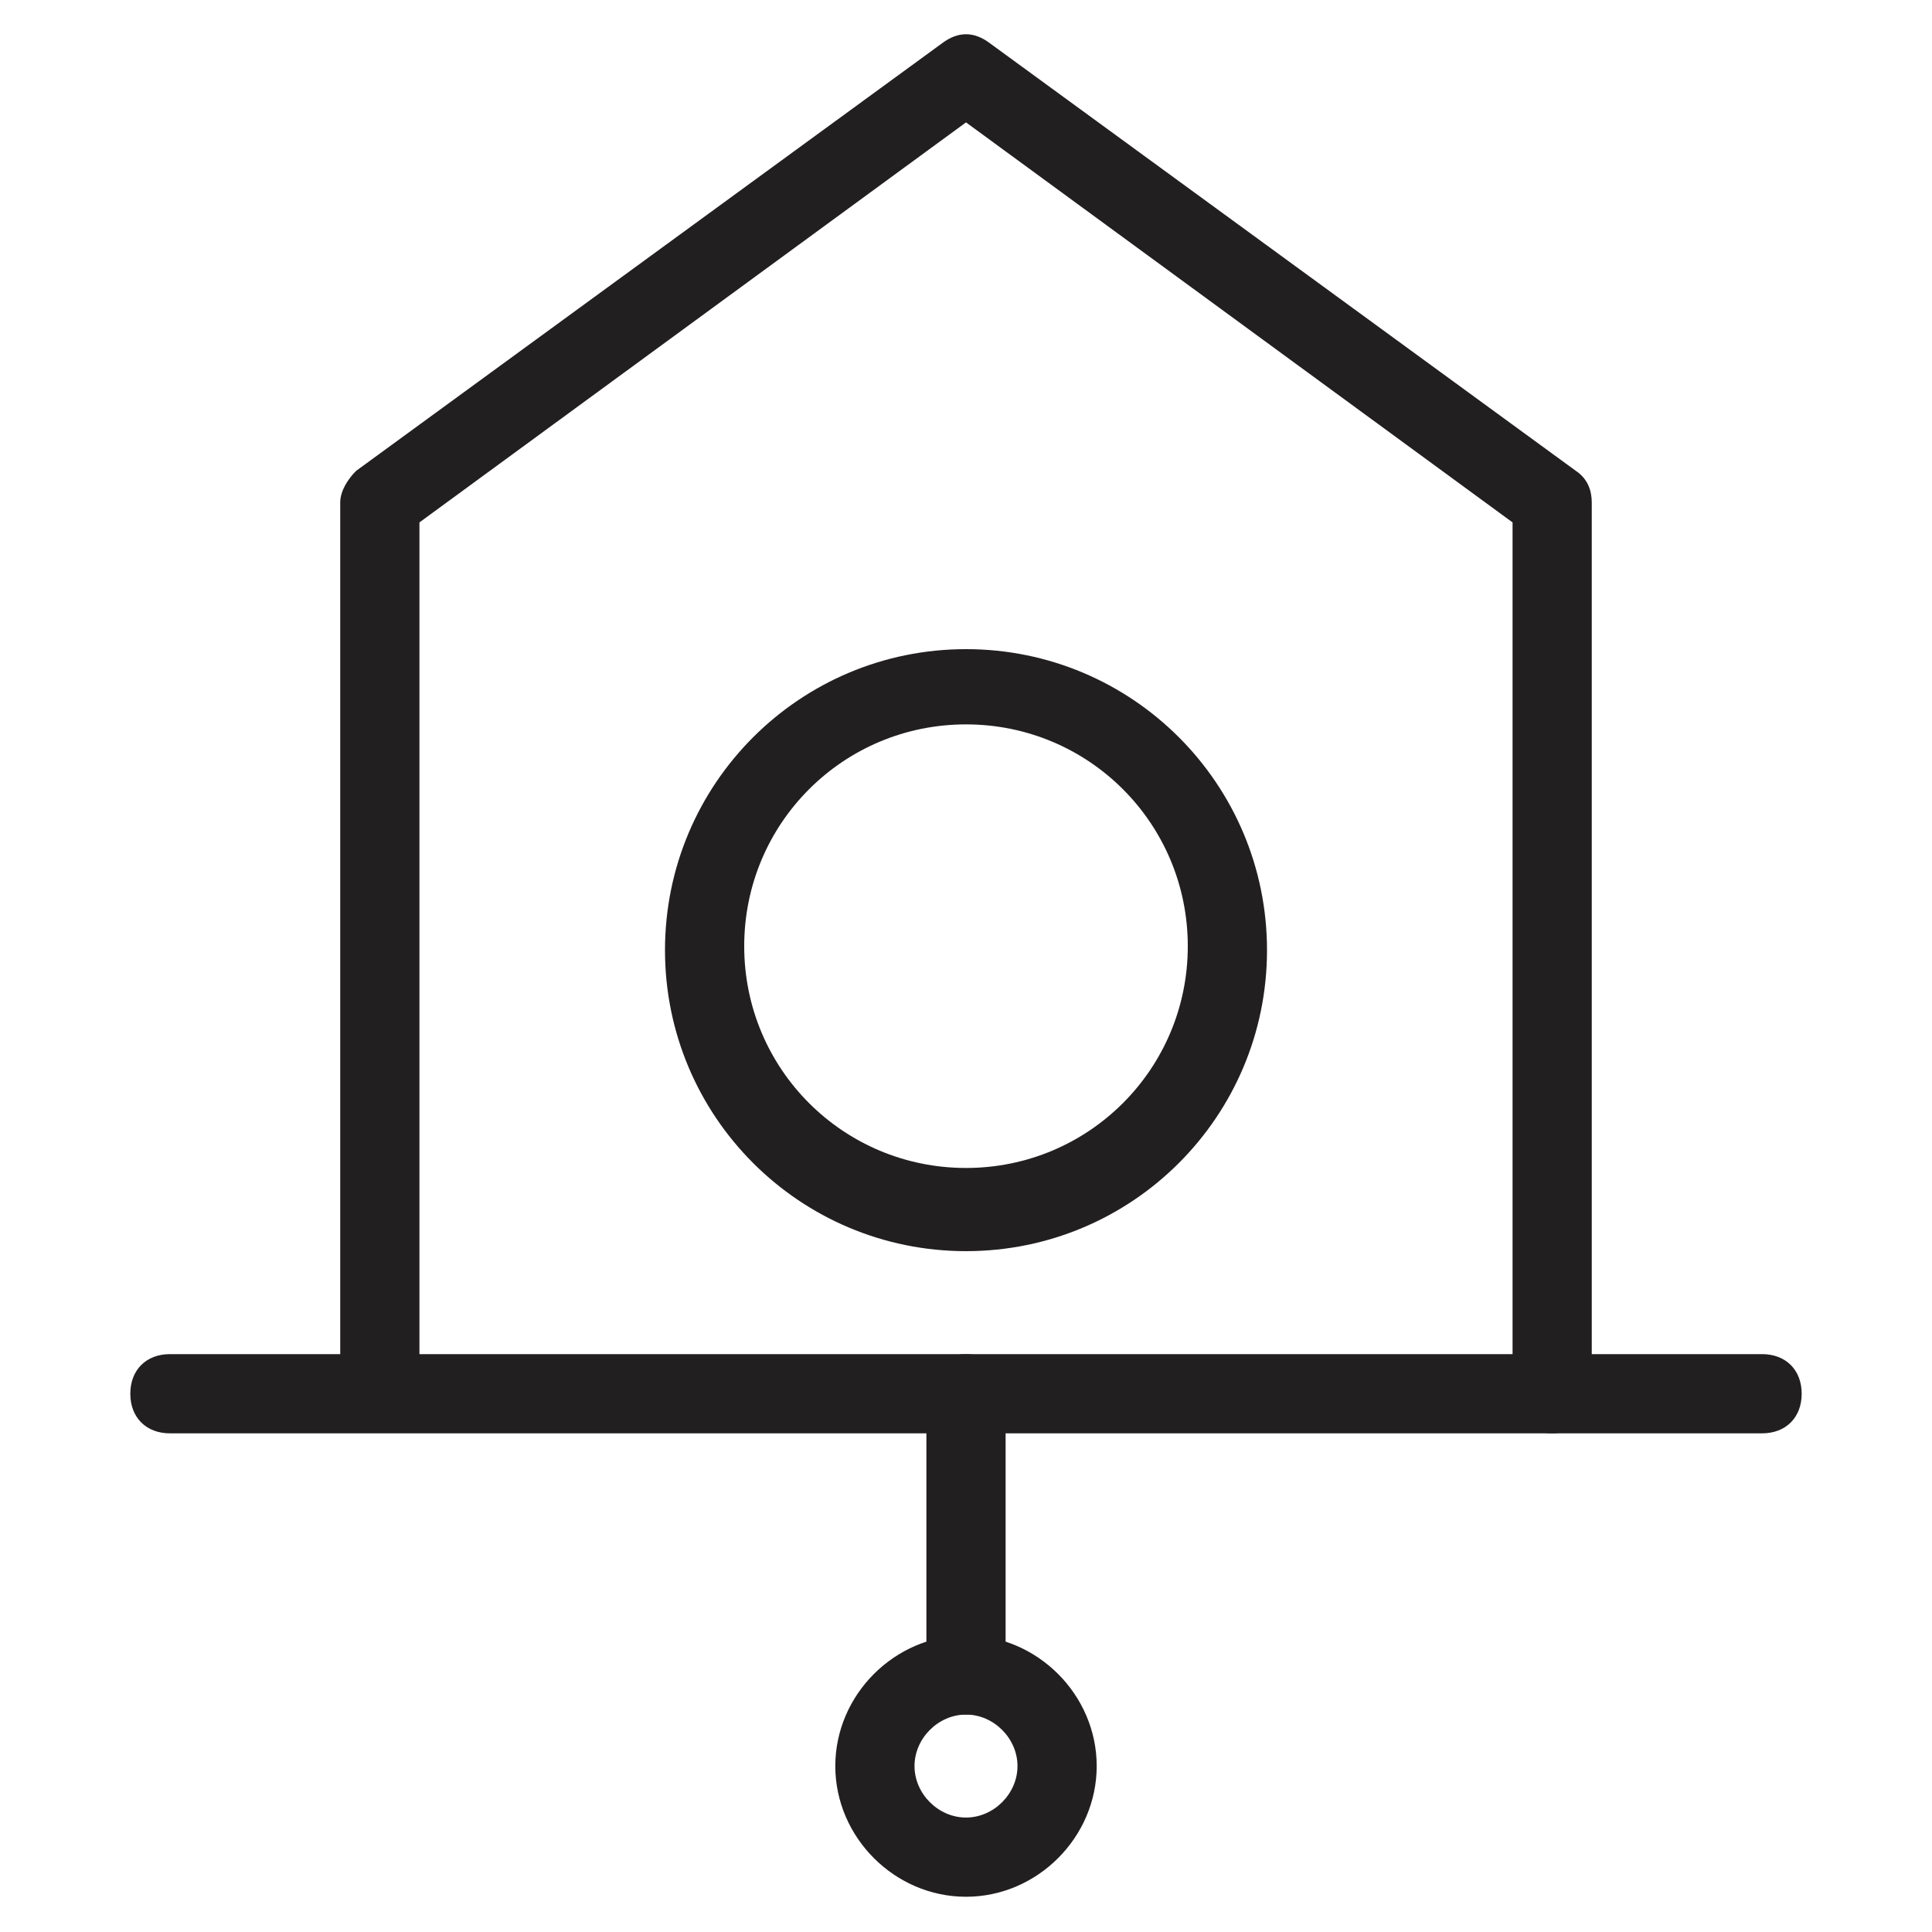
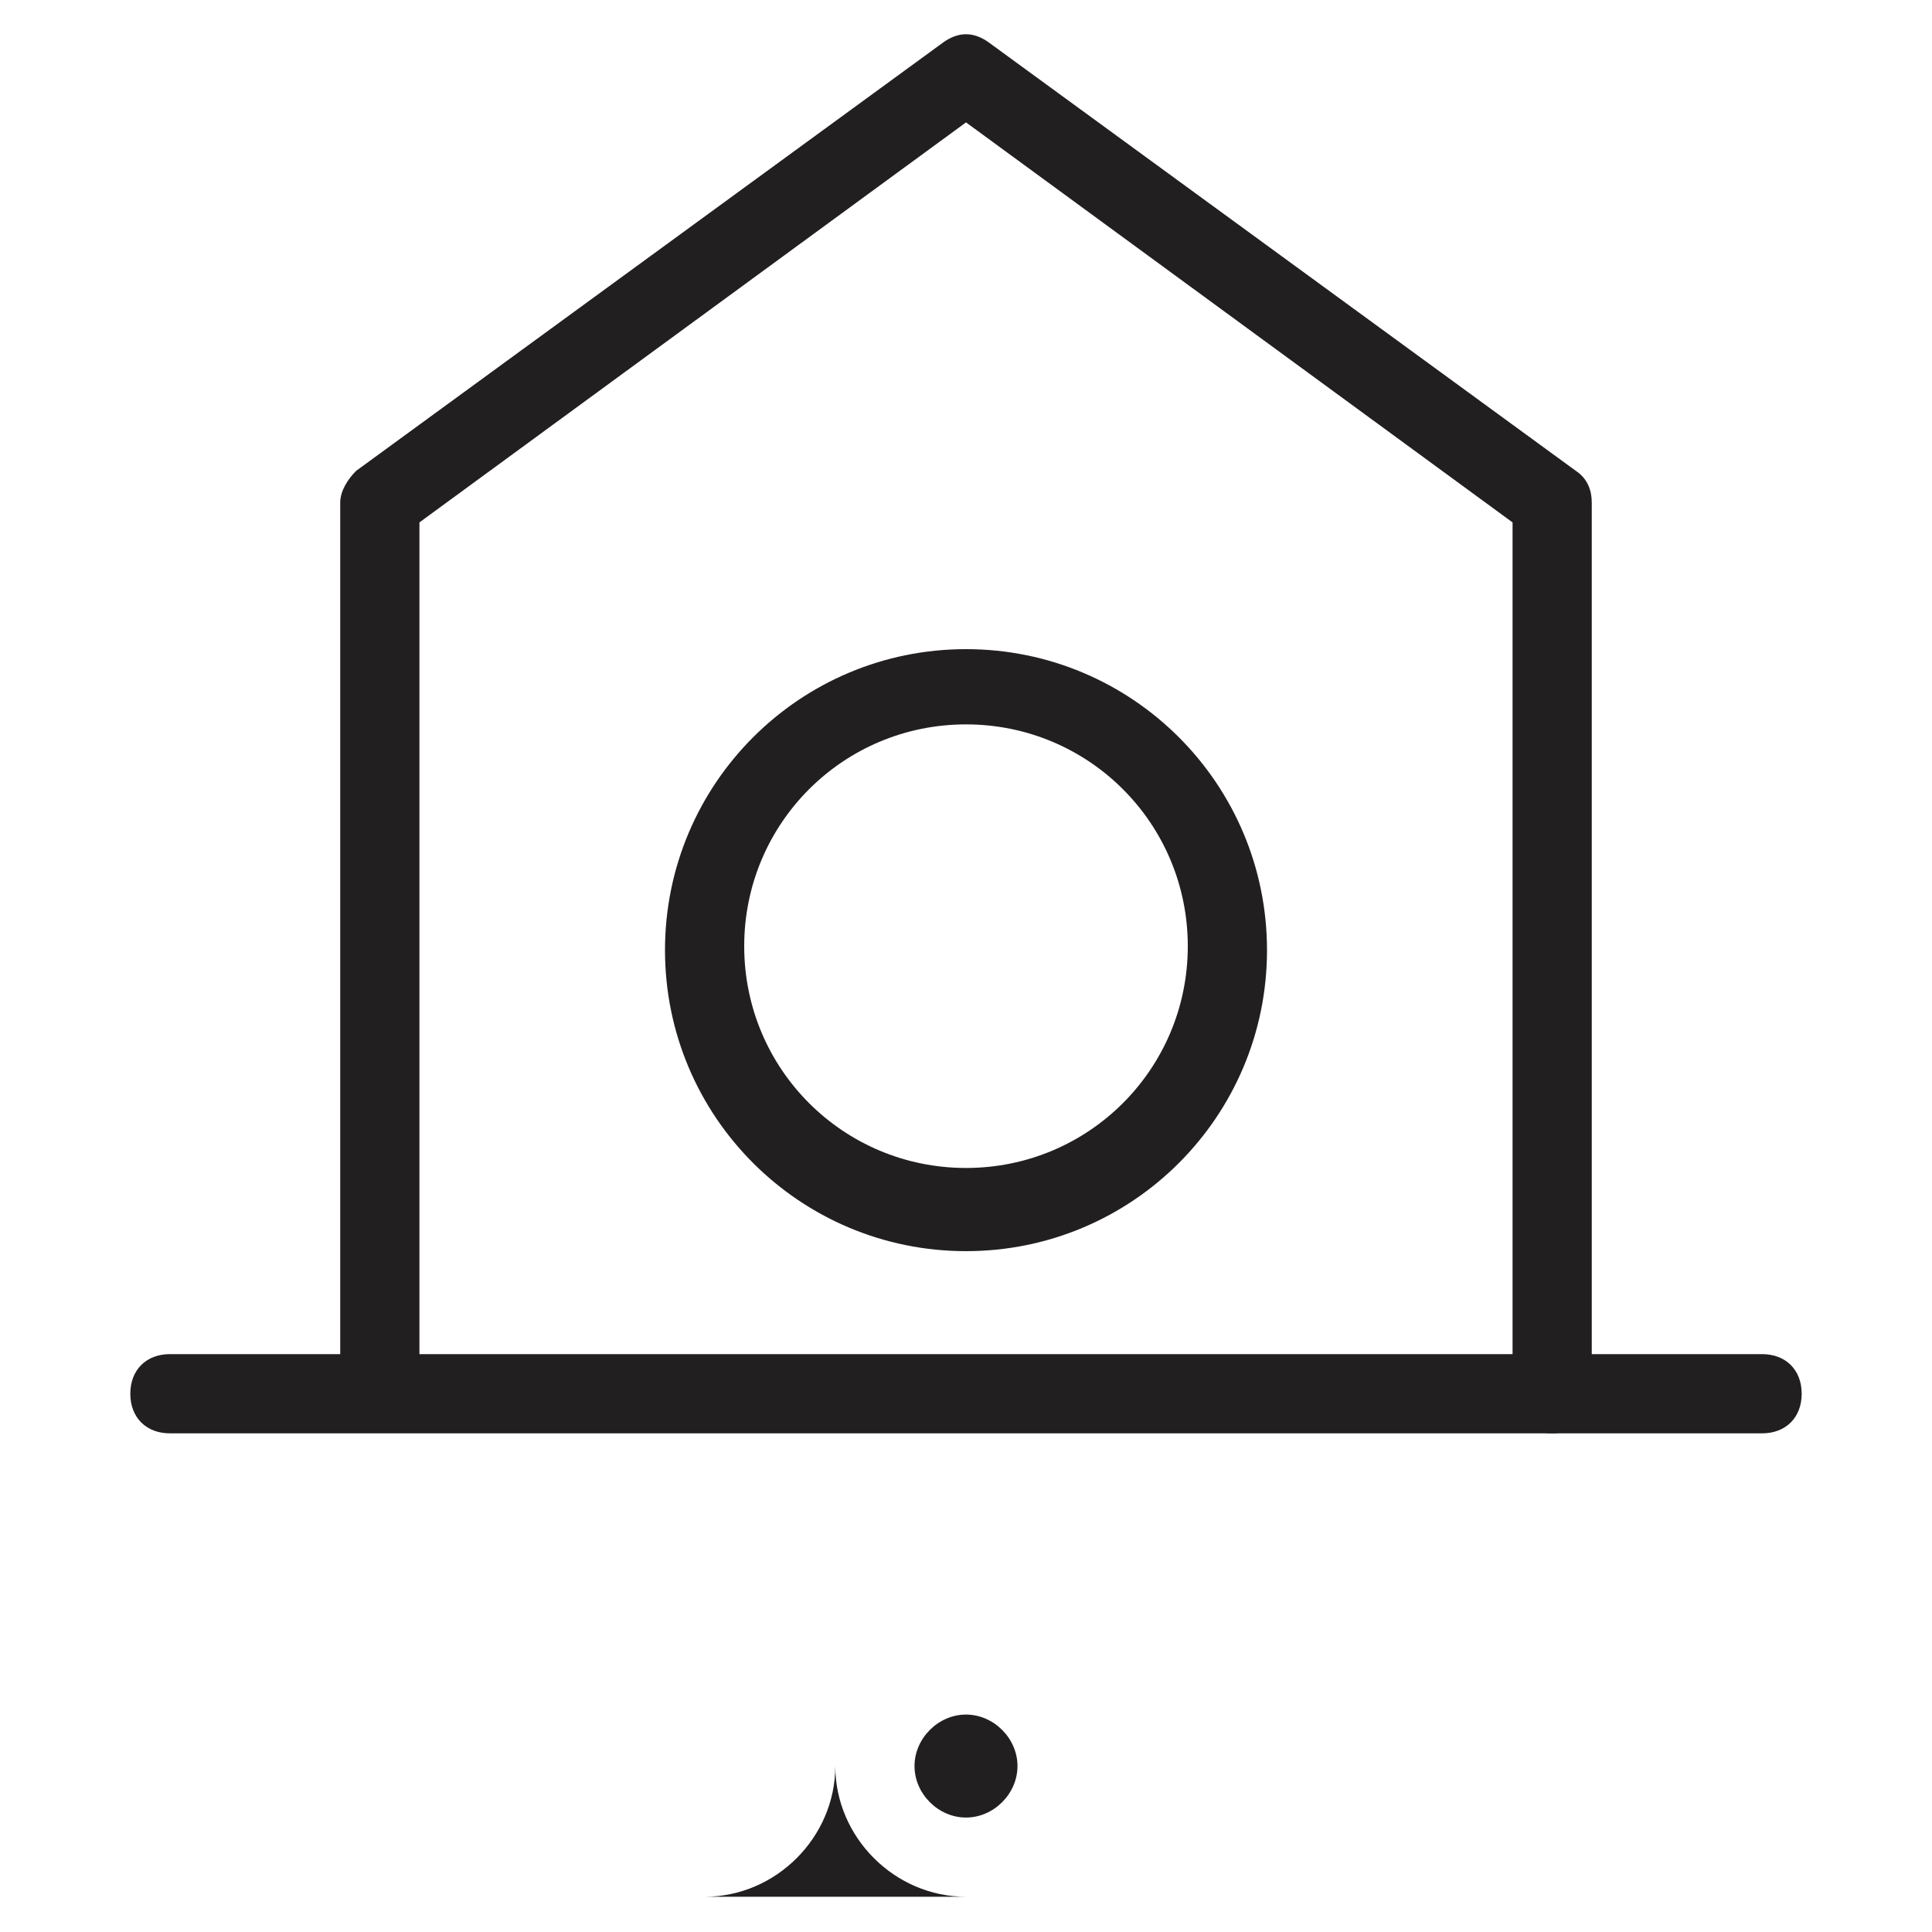
<svg xmlns="http://www.w3.org/2000/svg" width="800px" height="800px" version="1.1" viewBox="144 144 512 512">
  <g fill="#221f20">
    <path d="m555.34 523.85c-6.297 0-10.496-4.199-10.496-10.496v-230.91l-144.84-106.01-144.85 106.01v229.86c0 6.297-4.199 10.496-10.496 10.496s-10.496-4.199-10.496-10.496v-235.11c0-3.148 2.098-6.297 4.199-8.398l155.34-113.36c4.199-3.148 8.398-3.148 12.594 0l155.34 113.36c3.148 2.098 4.199 5.246 4.199 8.398v236.16c0.004 5.25-4.195 10.496-10.492 10.496z" />
    <path d="m610.97 523.85h-421.94c-6.297 0-10.496-4.199-10.496-10.496s4.199-10.496 10.496-10.496h421.94c6.297 0 10.496 4.199 10.496 10.496s-4.199 10.496-10.496 10.496z" />
    <path d="m400 475.57c-44.082 0-79.77-35.688-79.77-79.77s35.688-79.77 79.77-79.77 79.77 35.688 79.77 79.77-35.688 79.77-79.77 79.77zm0-139.6c-32.539 0-58.777 26.238-58.777 58.777s26.238 58.777 58.777 58.777 58.777-26.238 58.777-58.777-26.242-58.777-58.777-58.777z" />
-     <path d="m400 646.66c-18.895 0-34.637-15.742-34.637-34.637s15.742-34.637 34.637-34.637 34.637 15.742 34.637 34.637c0 18.891-15.746 34.637-34.637 34.637zm0-48.281c-7.348 0-13.645 6.297-13.645 13.645 0 7.348 6.297 13.645 13.645 13.645s13.645-6.297 13.645-13.645c0-7.348-6.297-13.645-13.645-13.645z" />
-     <path d="m400 598.38c-6.297 0-10.496-4.199-10.496-10.496v-74.523c0-6.297 4.199-10.496 10.496-10.496s10.496 4.199 10.496 10.496v74.523c0 5.246-4.199 10.496-10.496 10.496z" />
+     <path d="m400 646.66c-18.895 0-34.637-15.742-34.637-34.637c0 18.891-15.746 34.637-34.637 34.637zm0-48.281c-7.348 0-13.645 6.297-13.645 13.645 0 7.348 6.297 13.645 13.645 13.645s13.645-6.297 13.645-13.645c0-7.348-6.297-13.645-13.645-13.645z" />
  </g>
</svg>